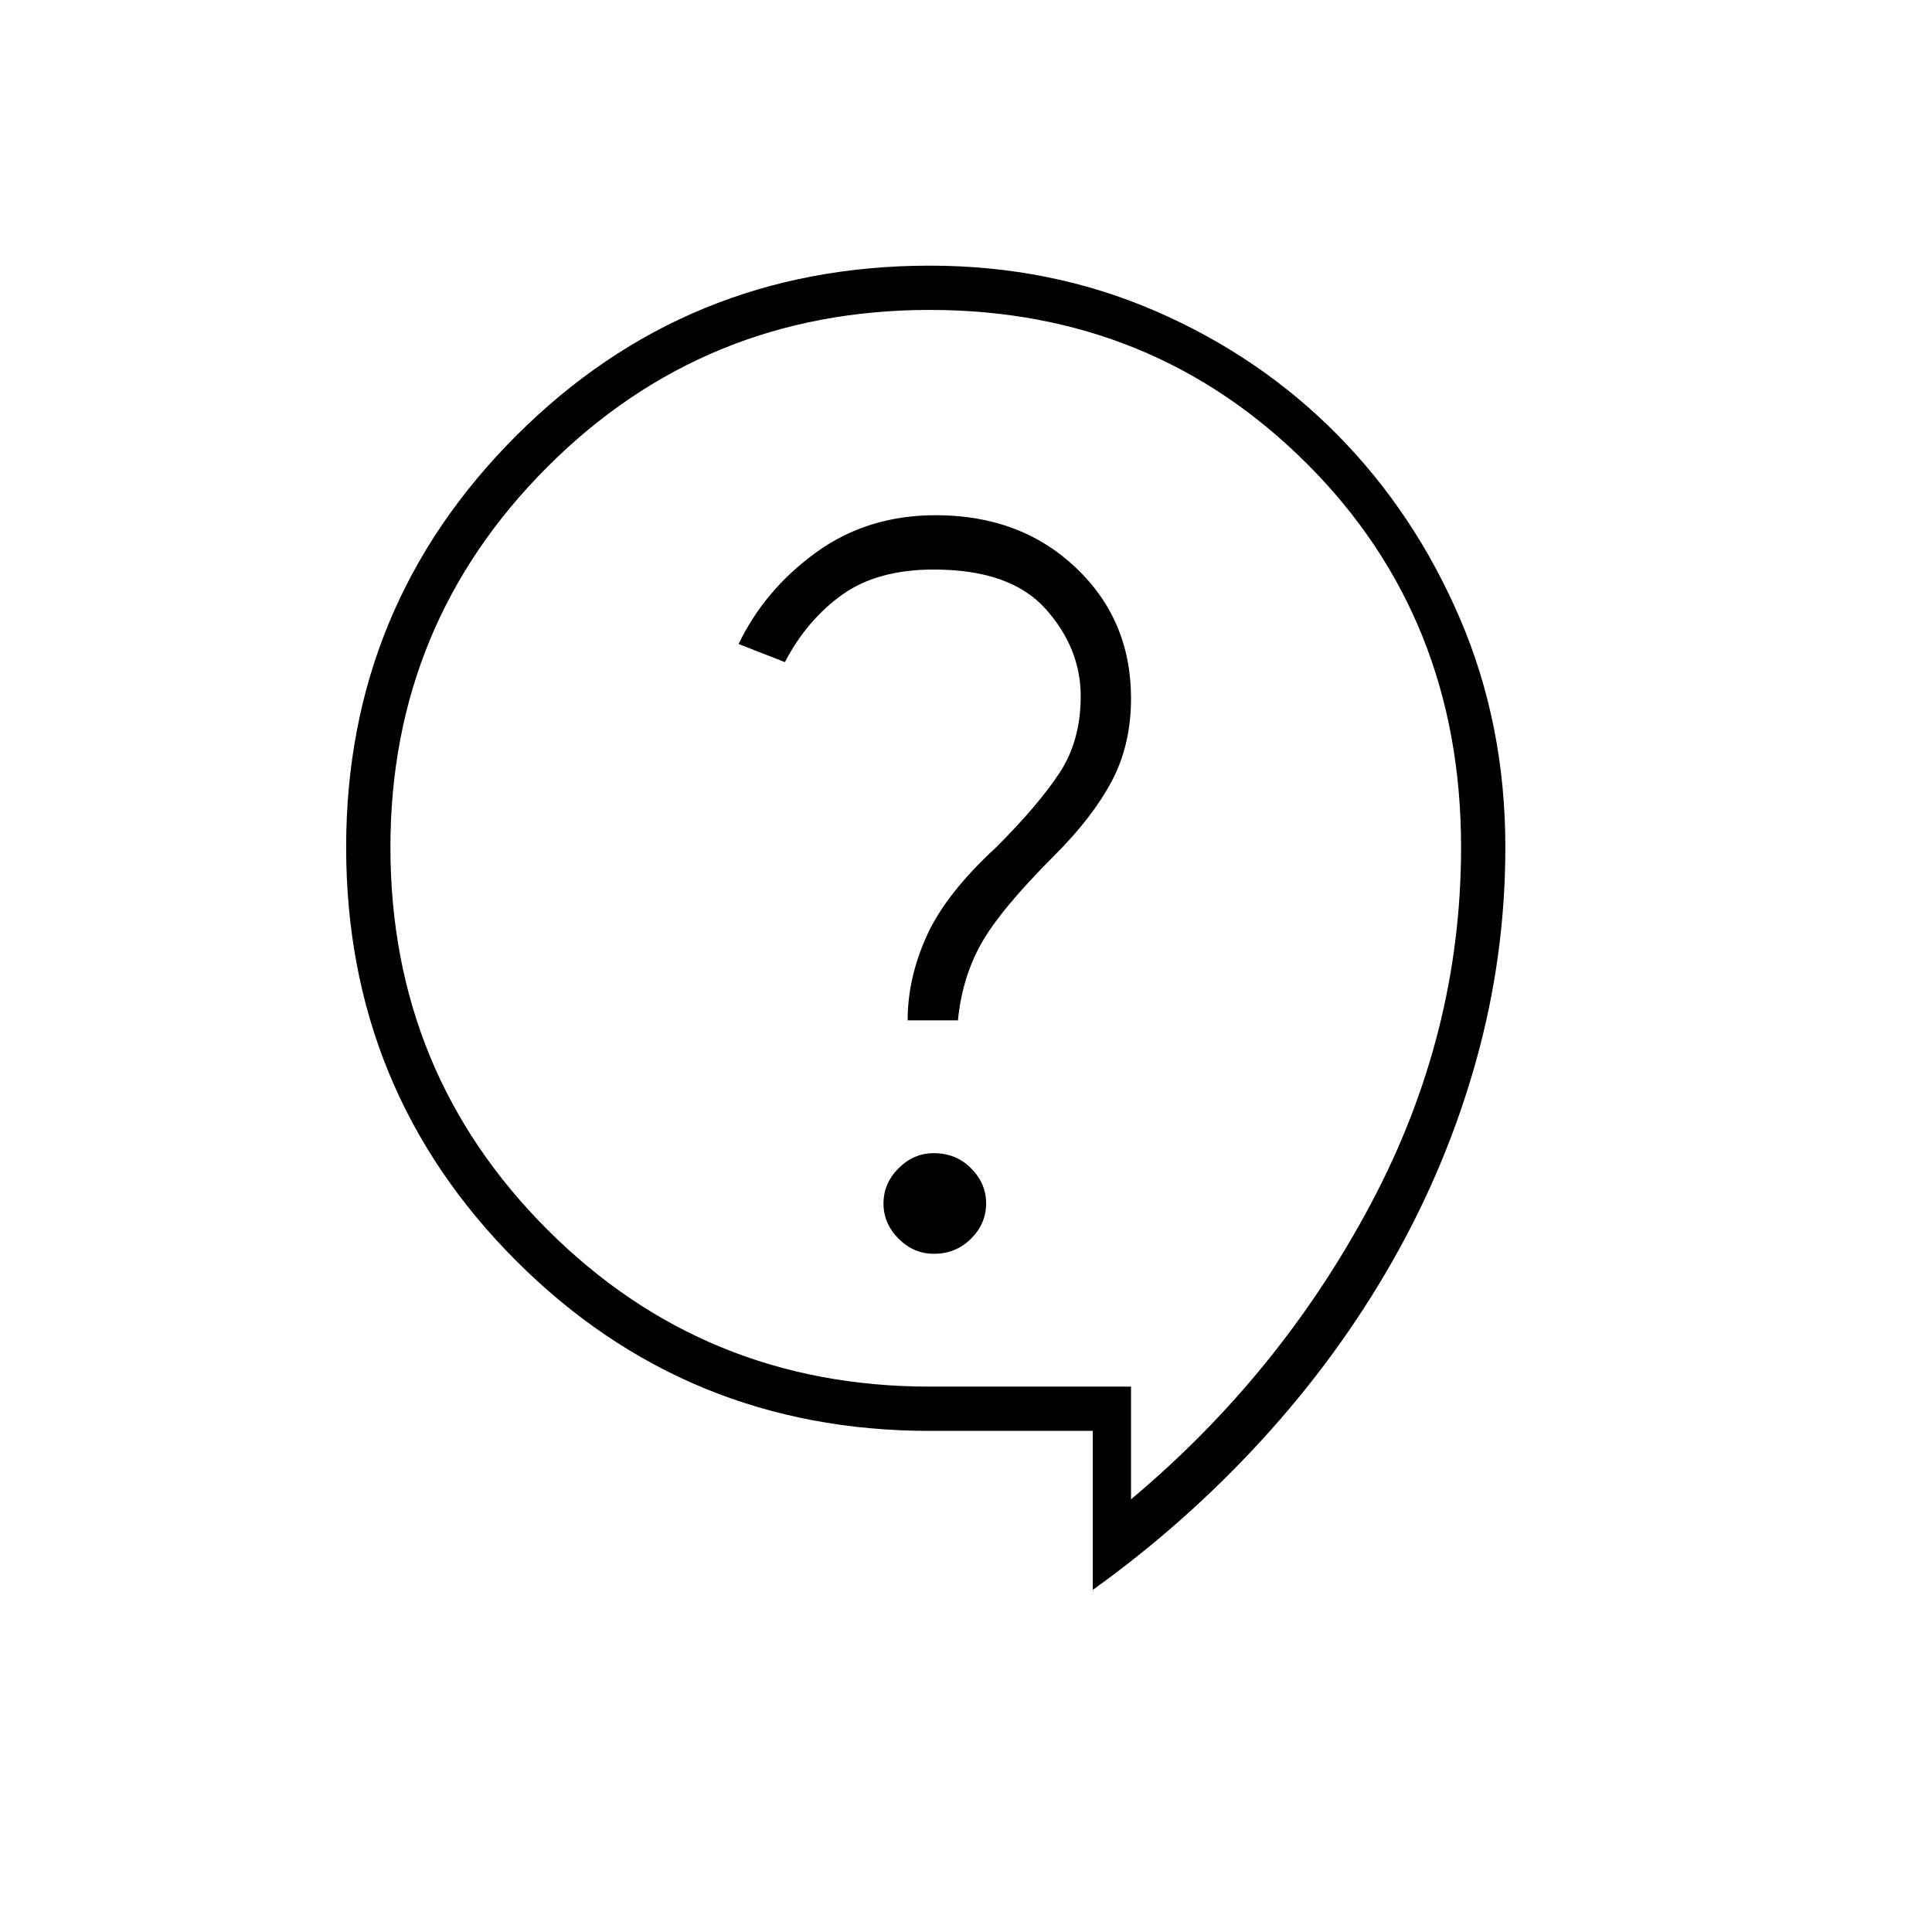
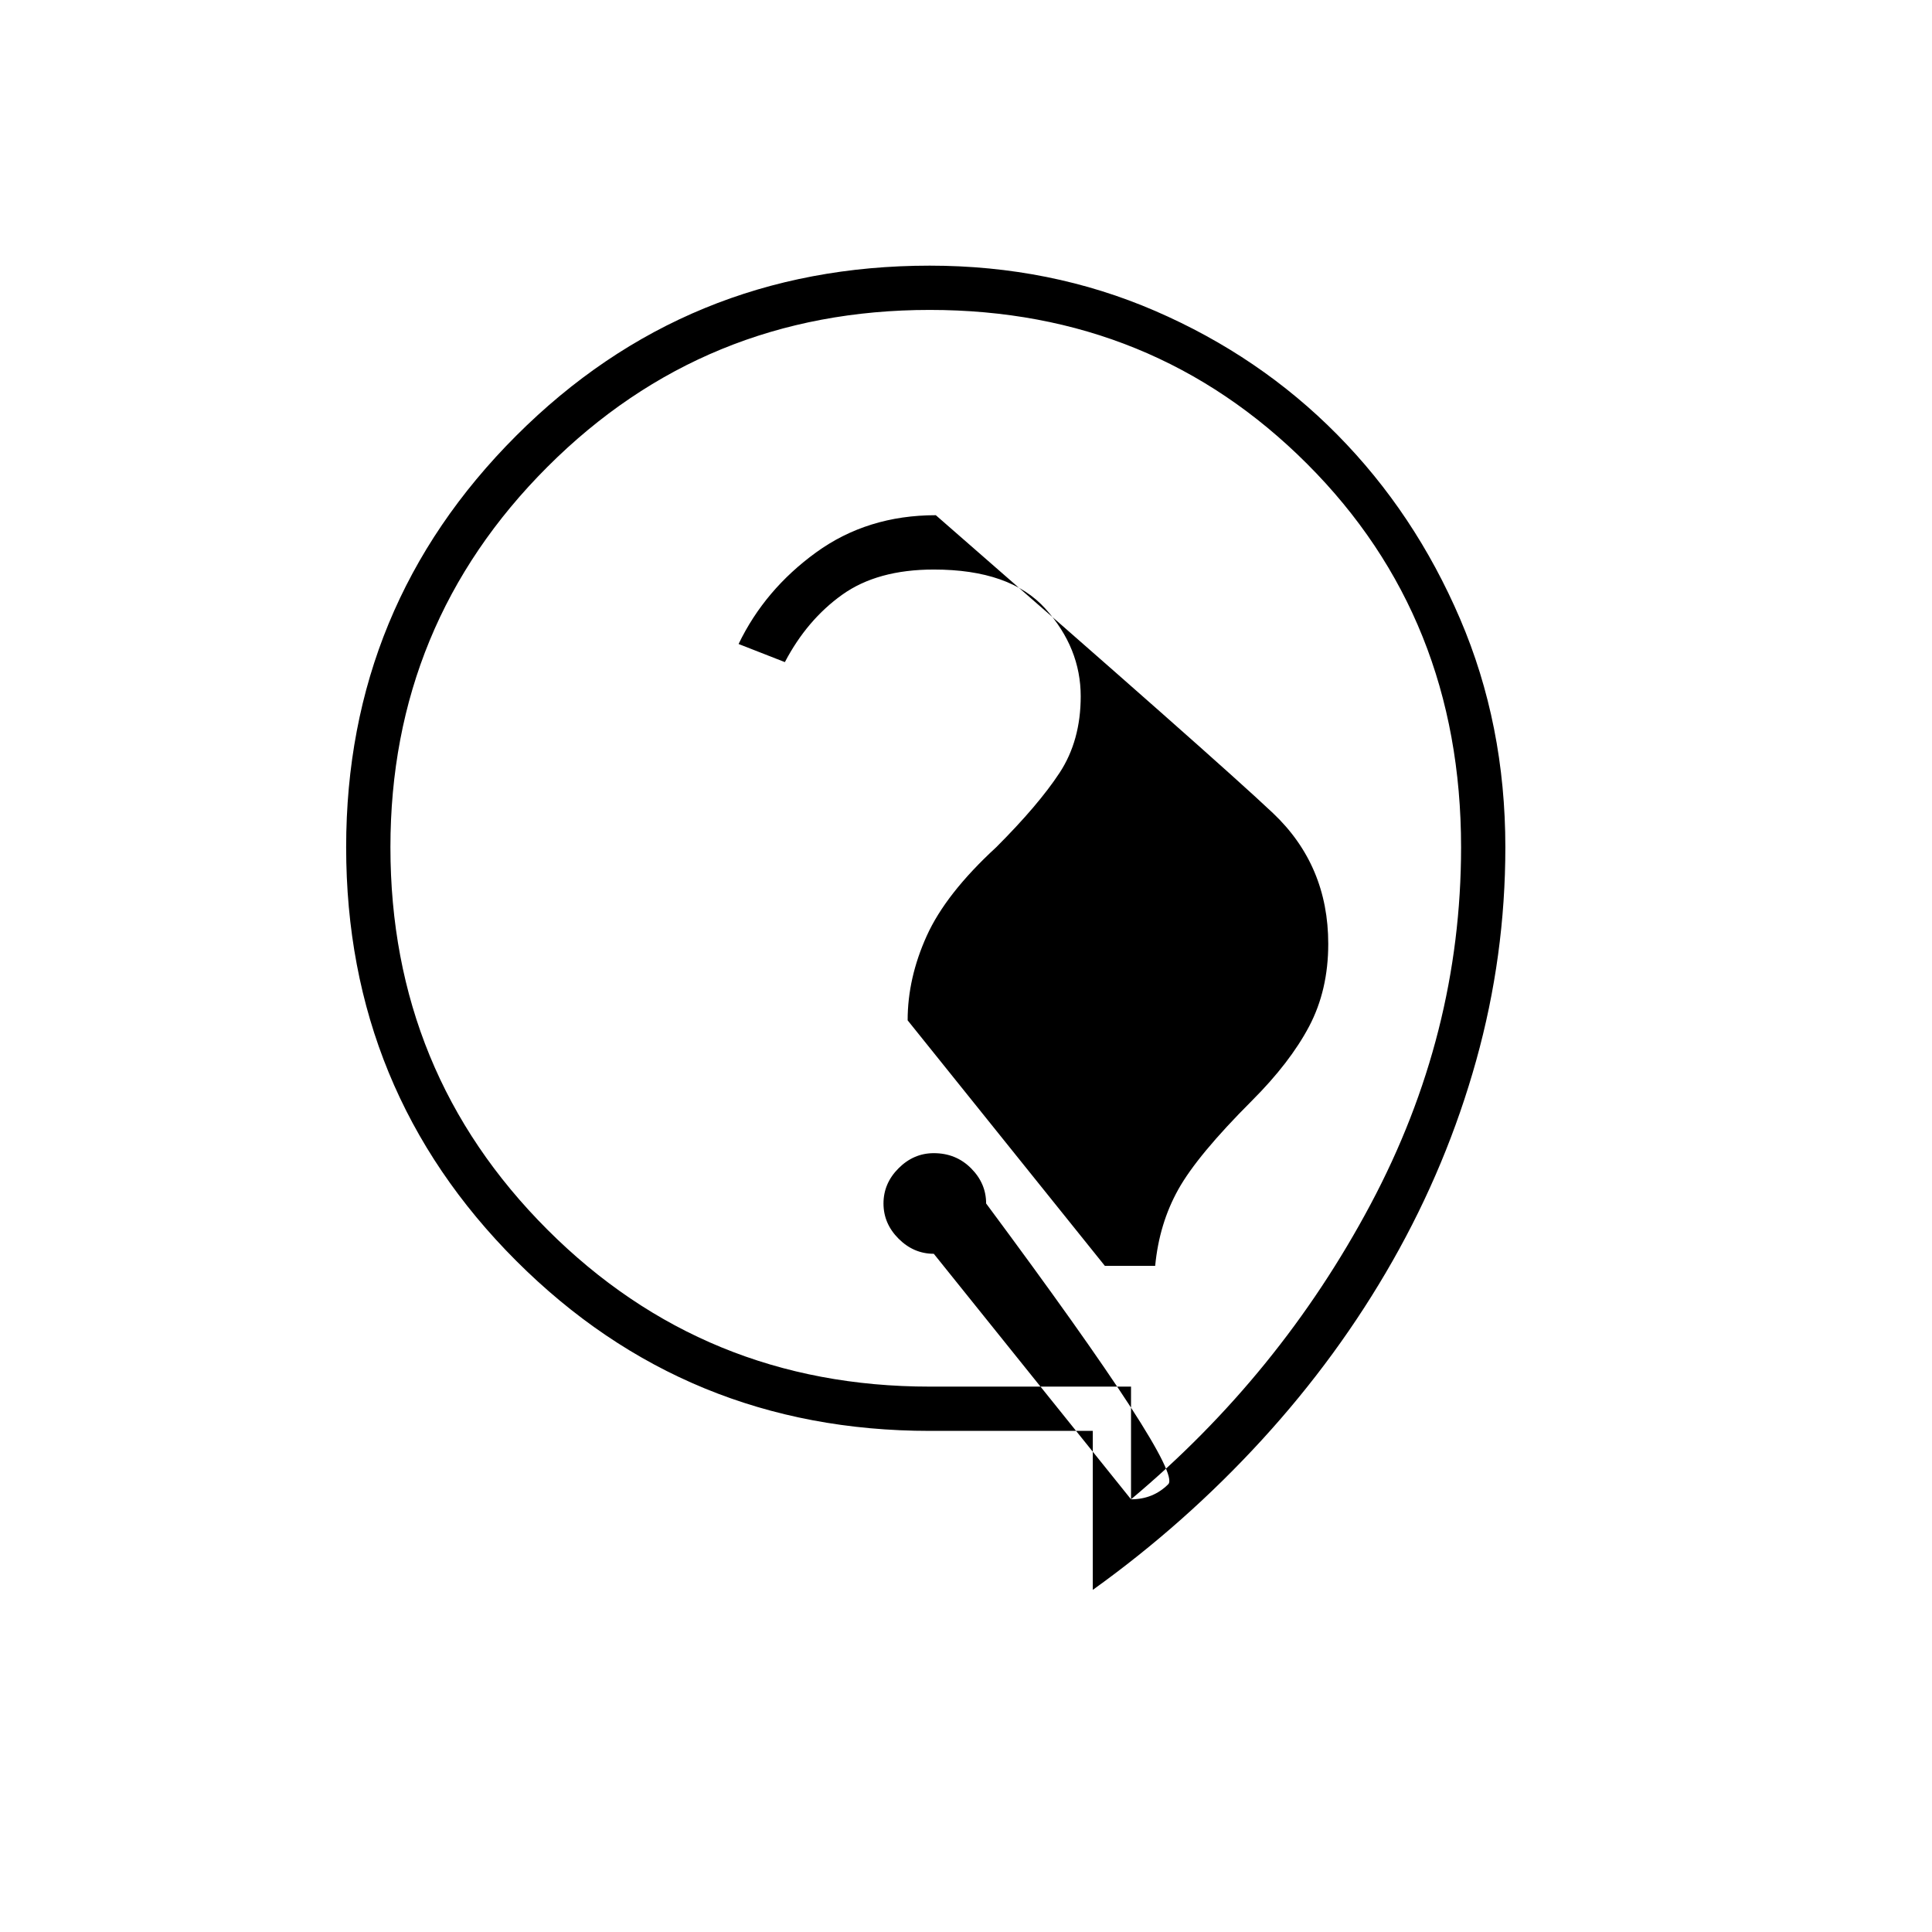
<svg xmlns="http://www.w3.org/2000/svg" fill="#000000" width="48px" viewBox="0 -960 960 960" height="48px">
-   <path d="M543-170v-79h-81q-121 0-205.5-84.5T172-539q0-120 84.5-204.5T462-828q60 0 112 22.5t90.5 61.5q38.5 39 61 91.5T748-539q0 54-14.5 106T692-333.5q-27 47.5-65 89T543-170Zm19-45q74-62 119-146.5T726-539q0-114-76.5-190.5T462-806q-112 0-190 78t-78 189q0 112 78 190t190 78h100v56Zm-98-122q11 0 18.5-7.5T490-362q0-10-7.5-17.5T464-387q-10 0-17.5 7.5T439-362q0 10 7.5 17.5T464-337Zm-13-116h25q2-21 11.5-38t36.5-44q19-19 28.5-37t9.5-41q0-39-27.5-65T465-704q-34 0-59.5 18.5T367-640l23 9q11-21 28.5-33.5T464-677q38 0 55.5 19.5T537-614q0 22-10.5 38T495-539q-25 23-34.5 44t-9.5 42Zm9-57Z" />
+   <path d="M543-170v-79h-81q-121 0-205.5-84.5T172-539q0-120 84.5-204.5T462-828q60 0 112 22.5t90.5 61.5q38.5 39 61 91.5T748-539q0 54-14.5 106T692-333.5q-27 47.5-65 89T543-170Zm19-45q74-62 119-146.5T726-539q0-114-76.5-190.5T462-806q-112 0-190 78t-78 189q0 112 78 190t190 78h100v56Zq11 0 18.5-7.5T490-362q0-10-7.5-17.5T464-387q-10 0-17.5 7.5T439-362q0 10 7.5 17.5T464-337Zm-13-116h25q2-21 11.5-38t36.5-44q19-19 28.5-37t9.5-41q0-39-27.5-65T465-704q-34 0-59.5 18.5T367-640l23 9q11-21 28.5-33.5T464-677q38 0 55.5 19.5T537-614q0 22-10.5 38T495-539q-25 23-34.5 44t-9.5 42Zm9-57Z" />
</svg>